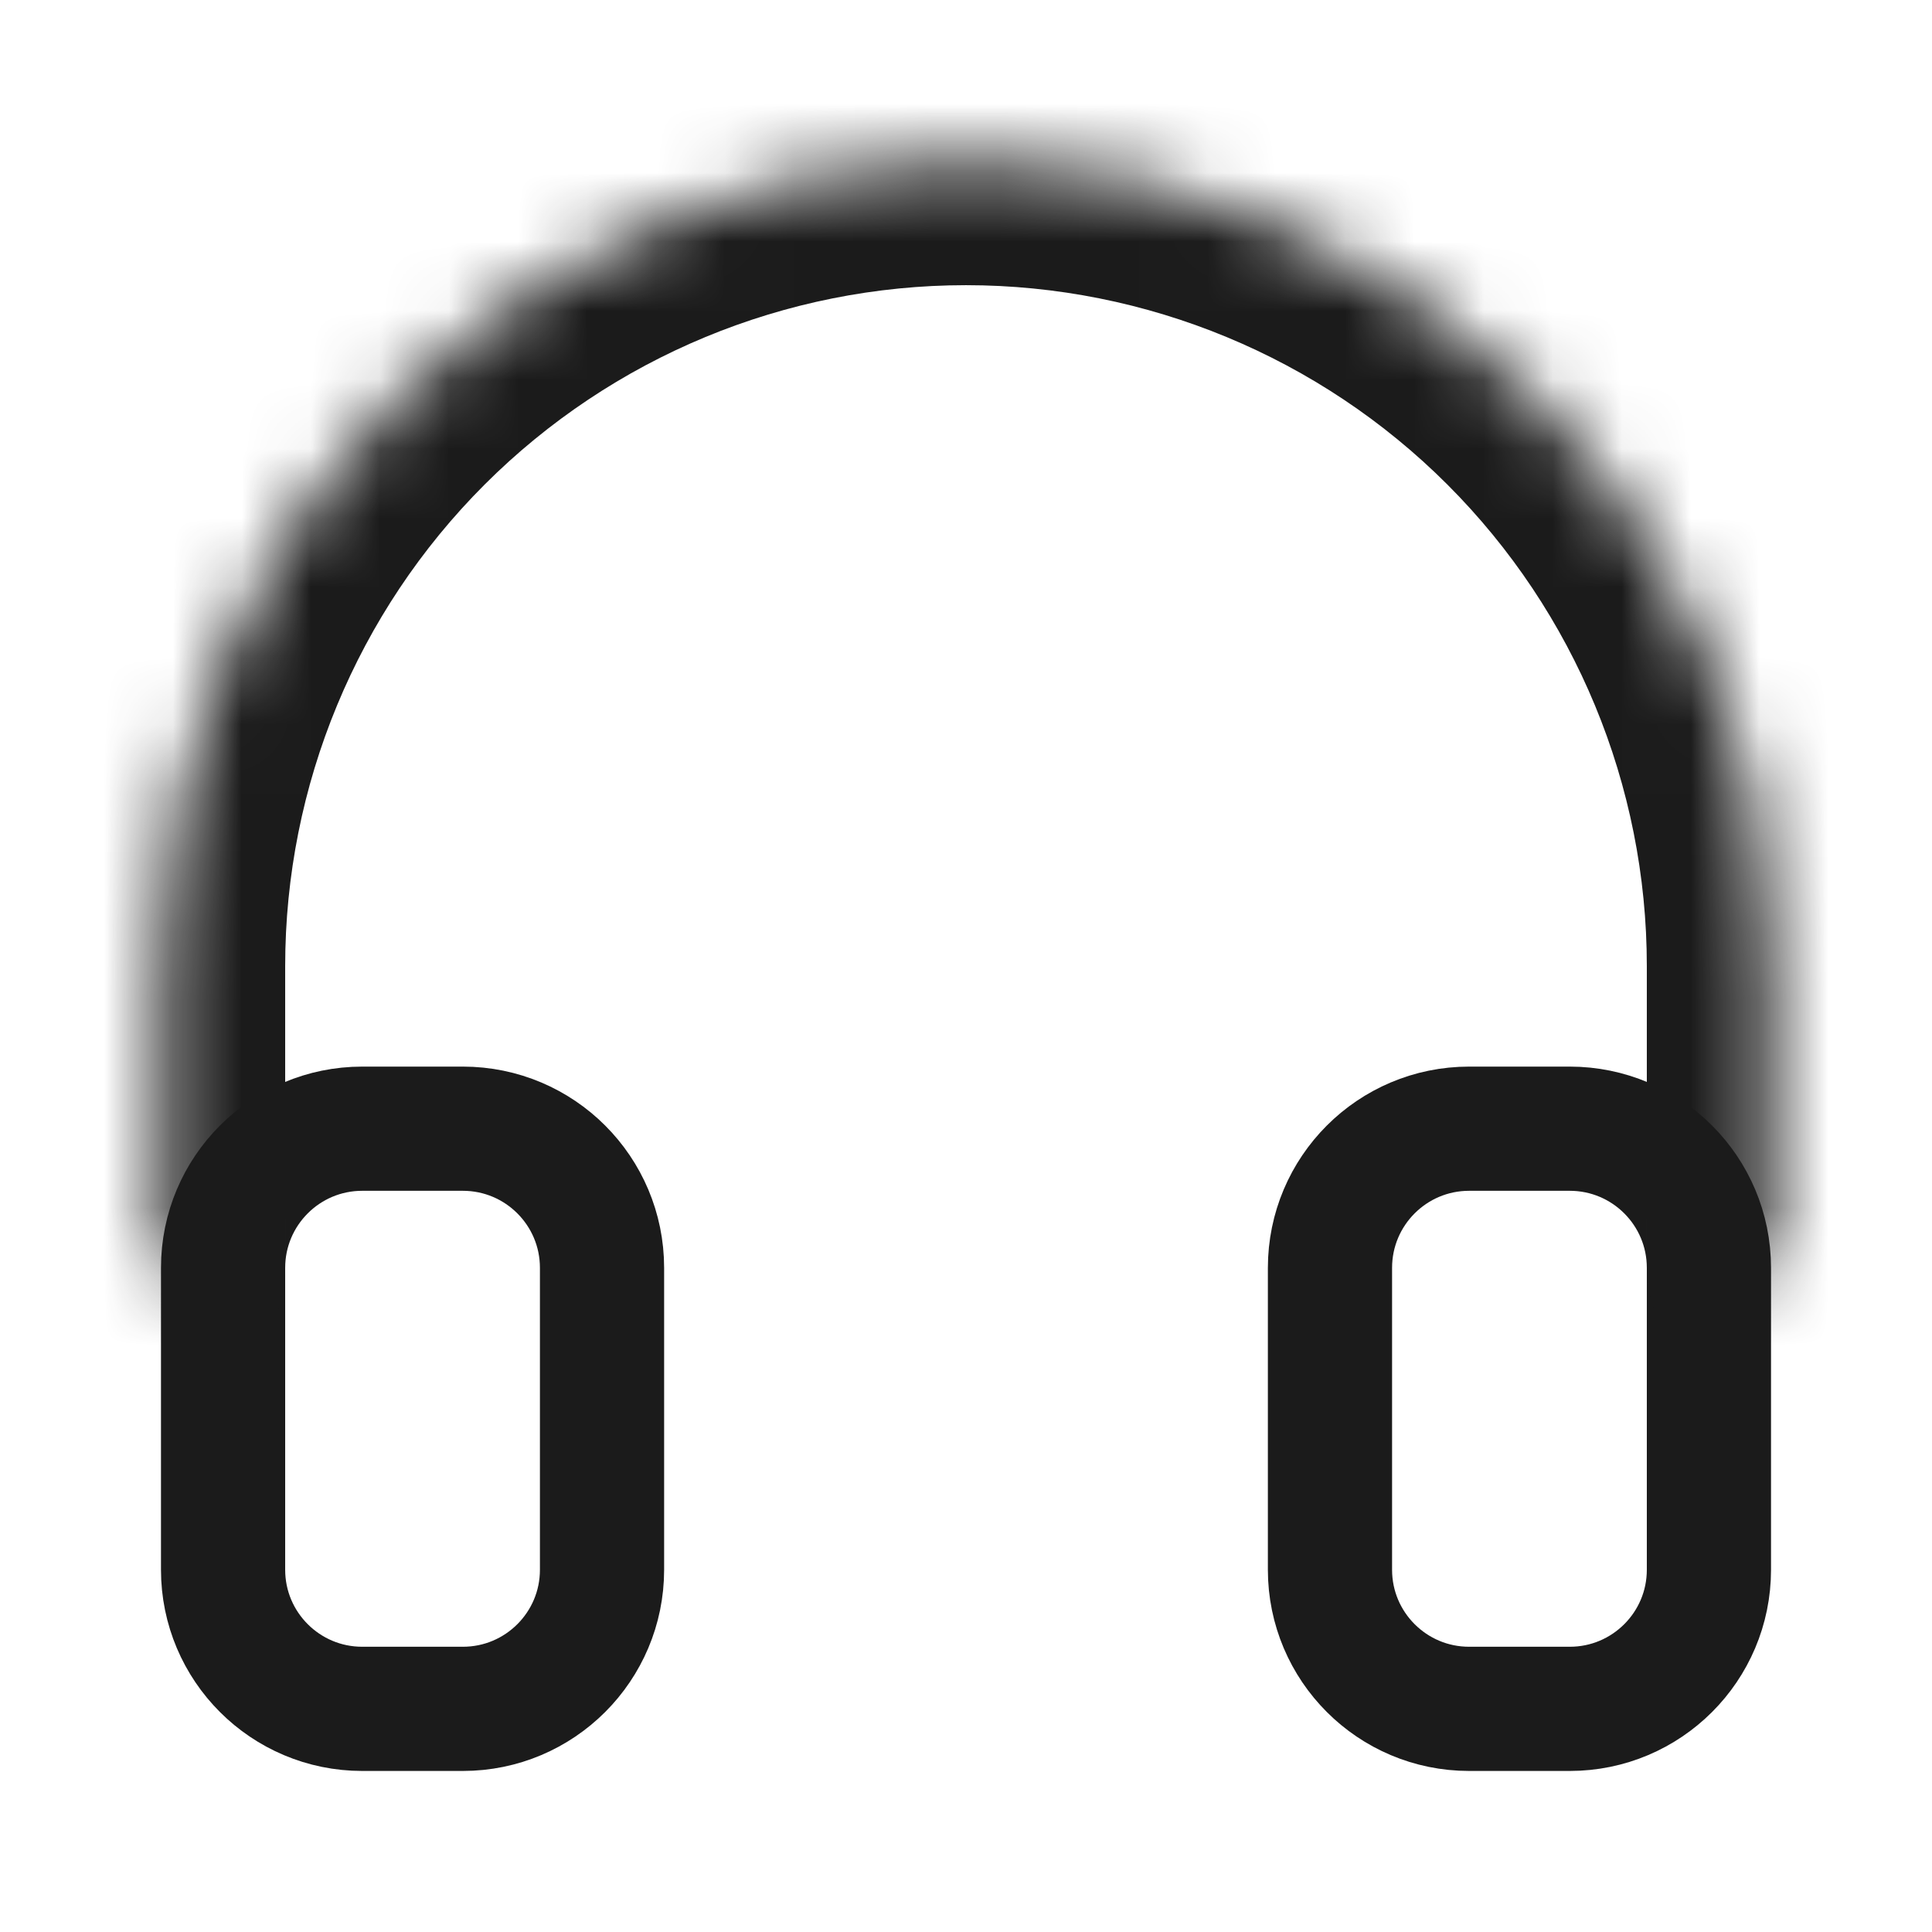
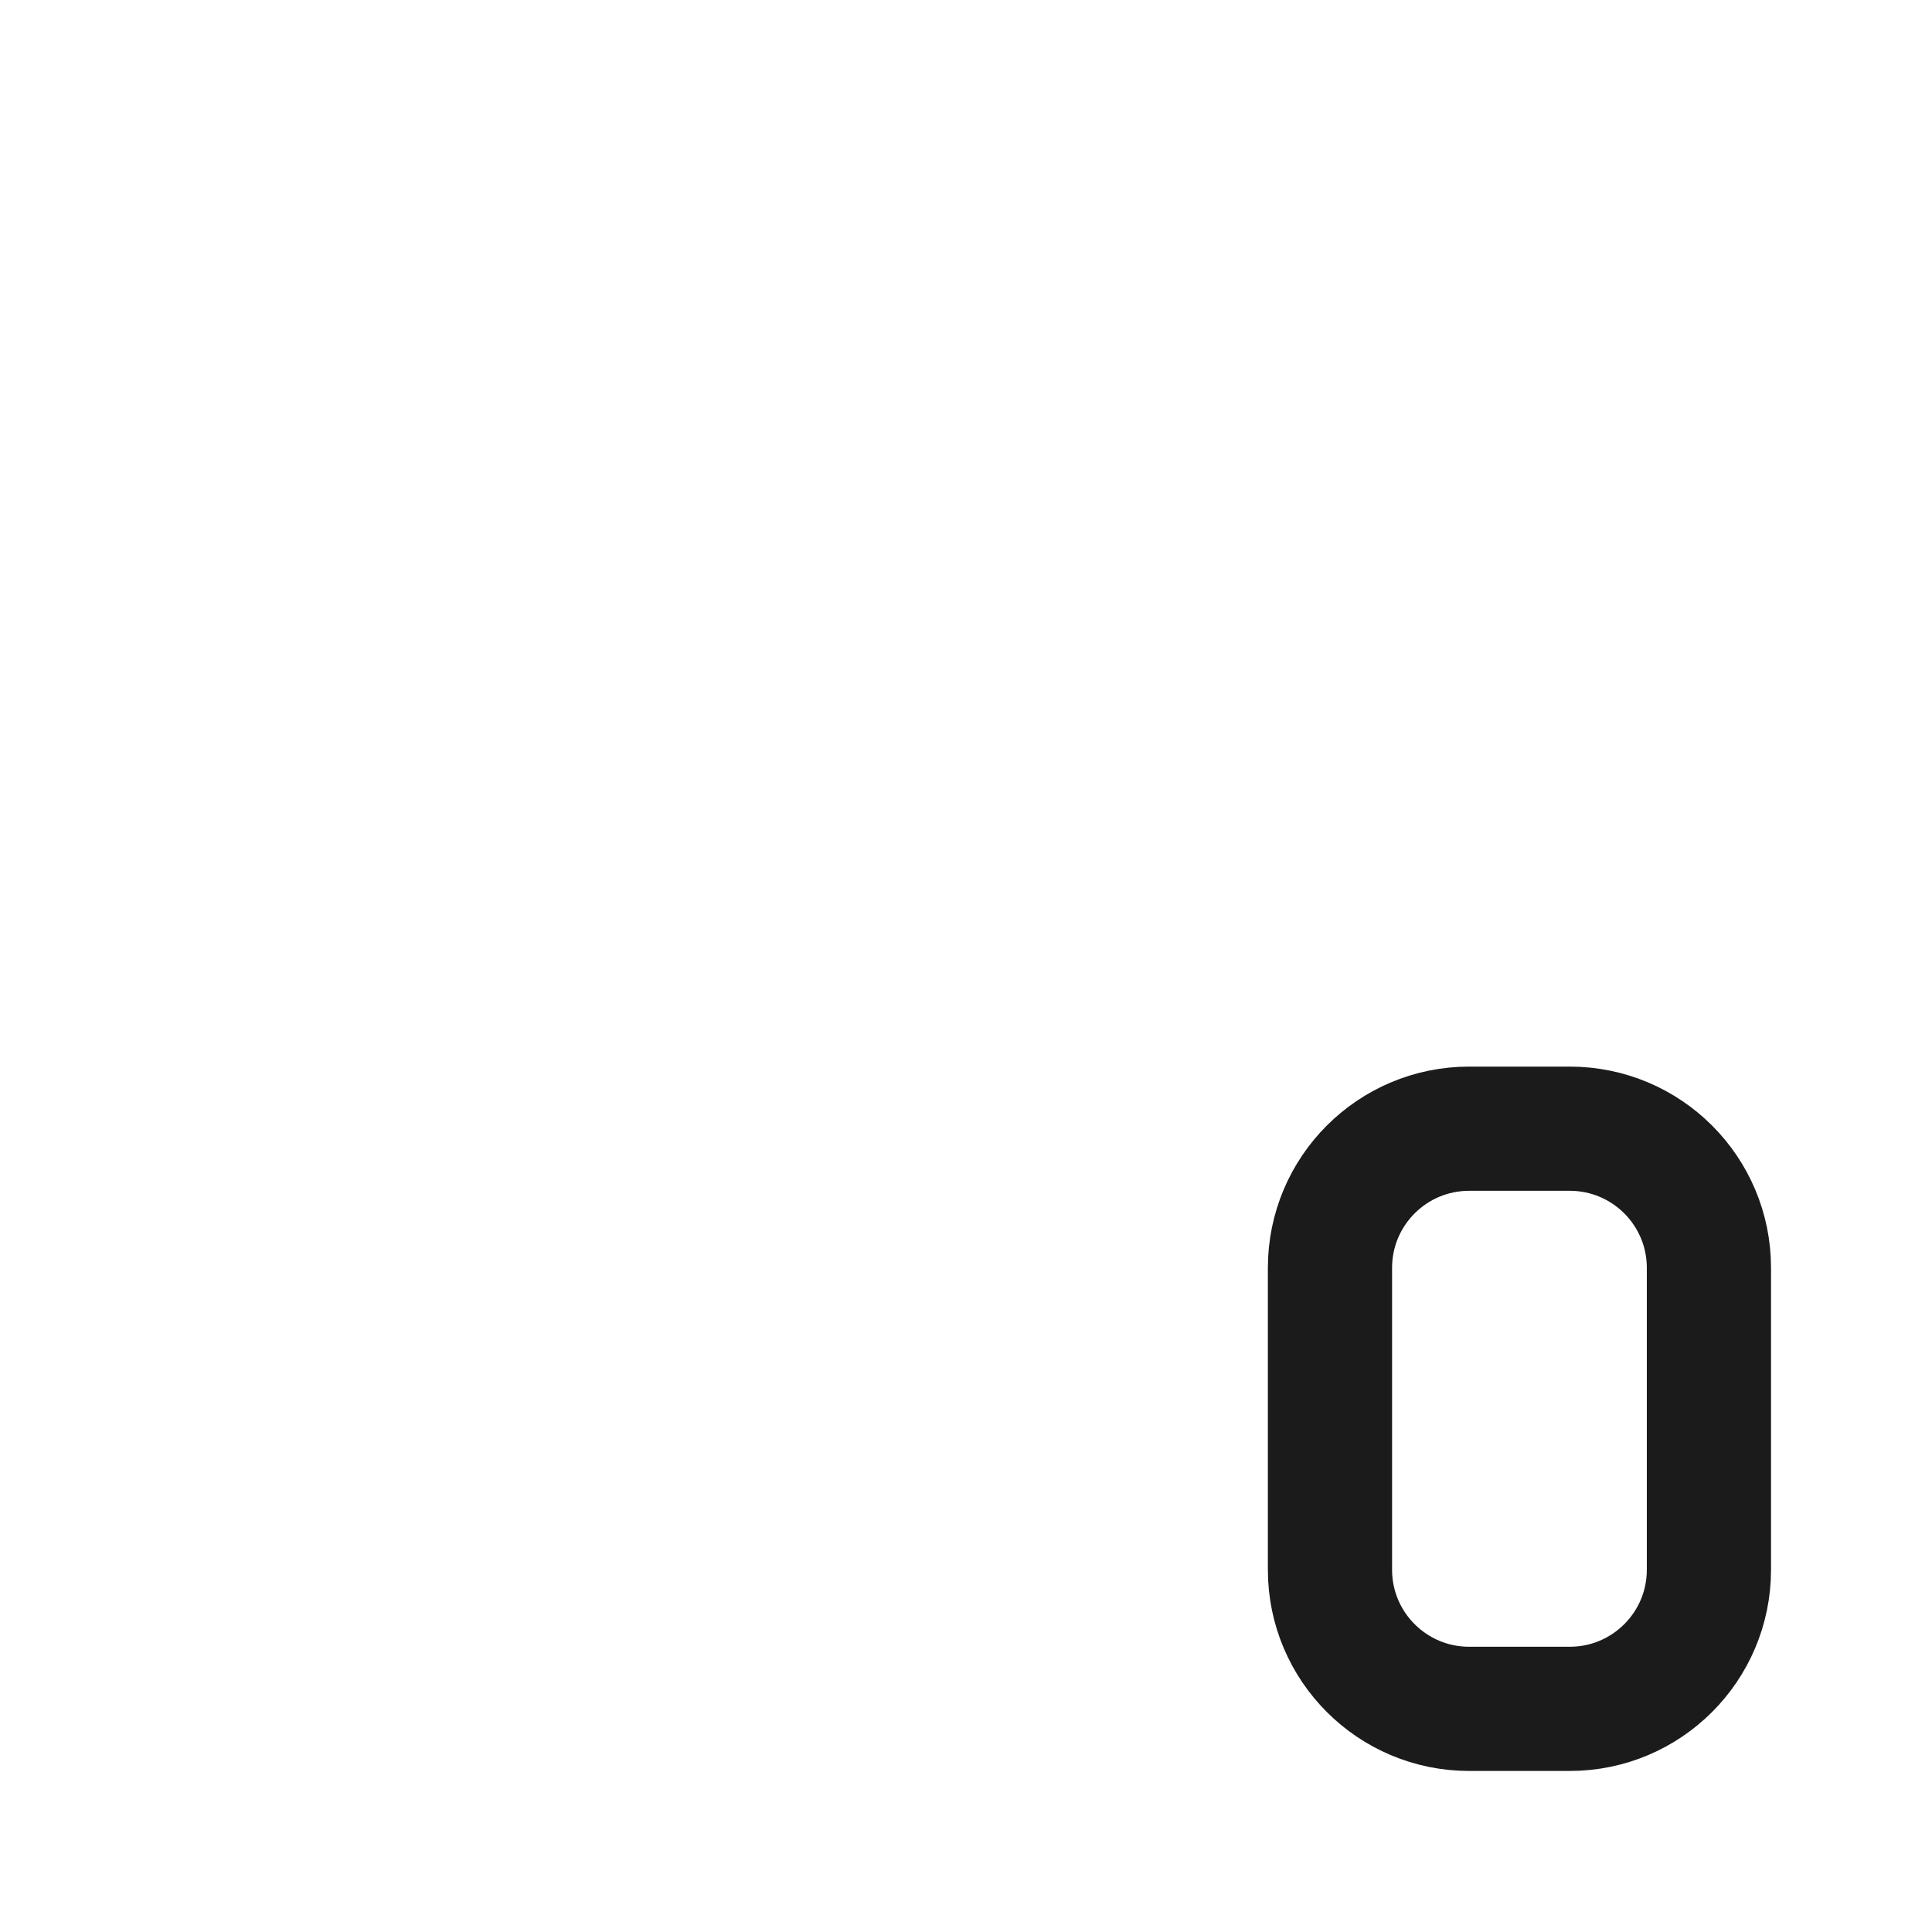
<svg xmlns="http://www.w3.org/2000/svg" width="28" height="28" viewBox="0 0 28 28" fill="none">
-   <path d="M5.25 16.358H6.708C7.822 16.358 8.725 17.261 8.725 18.375V22.75C8.725 23.863 7.822 24.766 6.708 24.766H5.25C4.136 24.766 3.233 23.863 3.233 22.75V18.375C3.233 17.261 4.136 16.358 5.25 16.358Z" stroke="#1B1B1B" stroke-width="1.8" stroke-linecap="round" stroke-linejoin="round" />
  <path d="M21.292 16.358H22.75C23.864 16.358 24.767 17.261 24.767 18.375V22.75C24.767 23.863 23.864 24.766 22.75 24.766H21.292C20.178 24.766 19.275 23.863 19.275 22.75V18.375C19.275 17.261 20.178 16.358 21.292 16.358Z" stroke="#1B1B1B" stroke-width="1.8" stroke-linecap="round" stroke-linejoin="round" />
  <mask id="path-3-inside-1_4191_10154" fill="white">
-     <path d="M2.333 18.375V14C2.333 10.905 3.563 7.938 5.751 5.75C7.939 3.562 10.906 2.333 14 2.333C17.094 2.333 20.062 3.562 22.25 5.75C24.438 7.938 25.667 10.905 25.667 14V18.375" />
-   </mask>
+     </mask>
  <path d="M0.533 18.375C0.533 19.369 1.339 20.175 2.333 20.175C3.328 20.175 4.133 19.369 4.133 18.375H0.533ZM14 2.333V0.533V2.333ZM25.667 14H27.467H25.667ZM23.867 18.375C23.867 19.369 24.673 20.175 25.667 20.175C26.661 20.175 27.467 19.369 27.467 18.375H23.867ZM4.133 18.375V14H0.533V18.375H4.133ZM4.133 14C4.133 11.383 5.173 8.873 7.023 7.023L4.478 4.477C1.952 7.003 0.533 10.428 0.533 14H4.133ZM7.023 7.023C8.874 5.173 11.383 4.133 14 4.133V0.533C10.429 0.533 7.003 1.952 4.478 4.477L7.023 7.023ZM14 4.133C16.617 4.133 19.127 5.173 20.977 7.023L23.523 4.477C20.997 1.952 17.572 0.533 14 0.533V4.133ZM20.977 7.023C22.827 8.873 23.867 11.383 23.867 14H27.467C27.467 10.428 26.048 7.003 23.523 4.477L20.977 7.023ZM23.867 14V18.375H27.467V14H23.867Z" fill="#1B1B1B" mask="url(#path-3-inside-1_4191_10154)" />
</svg>